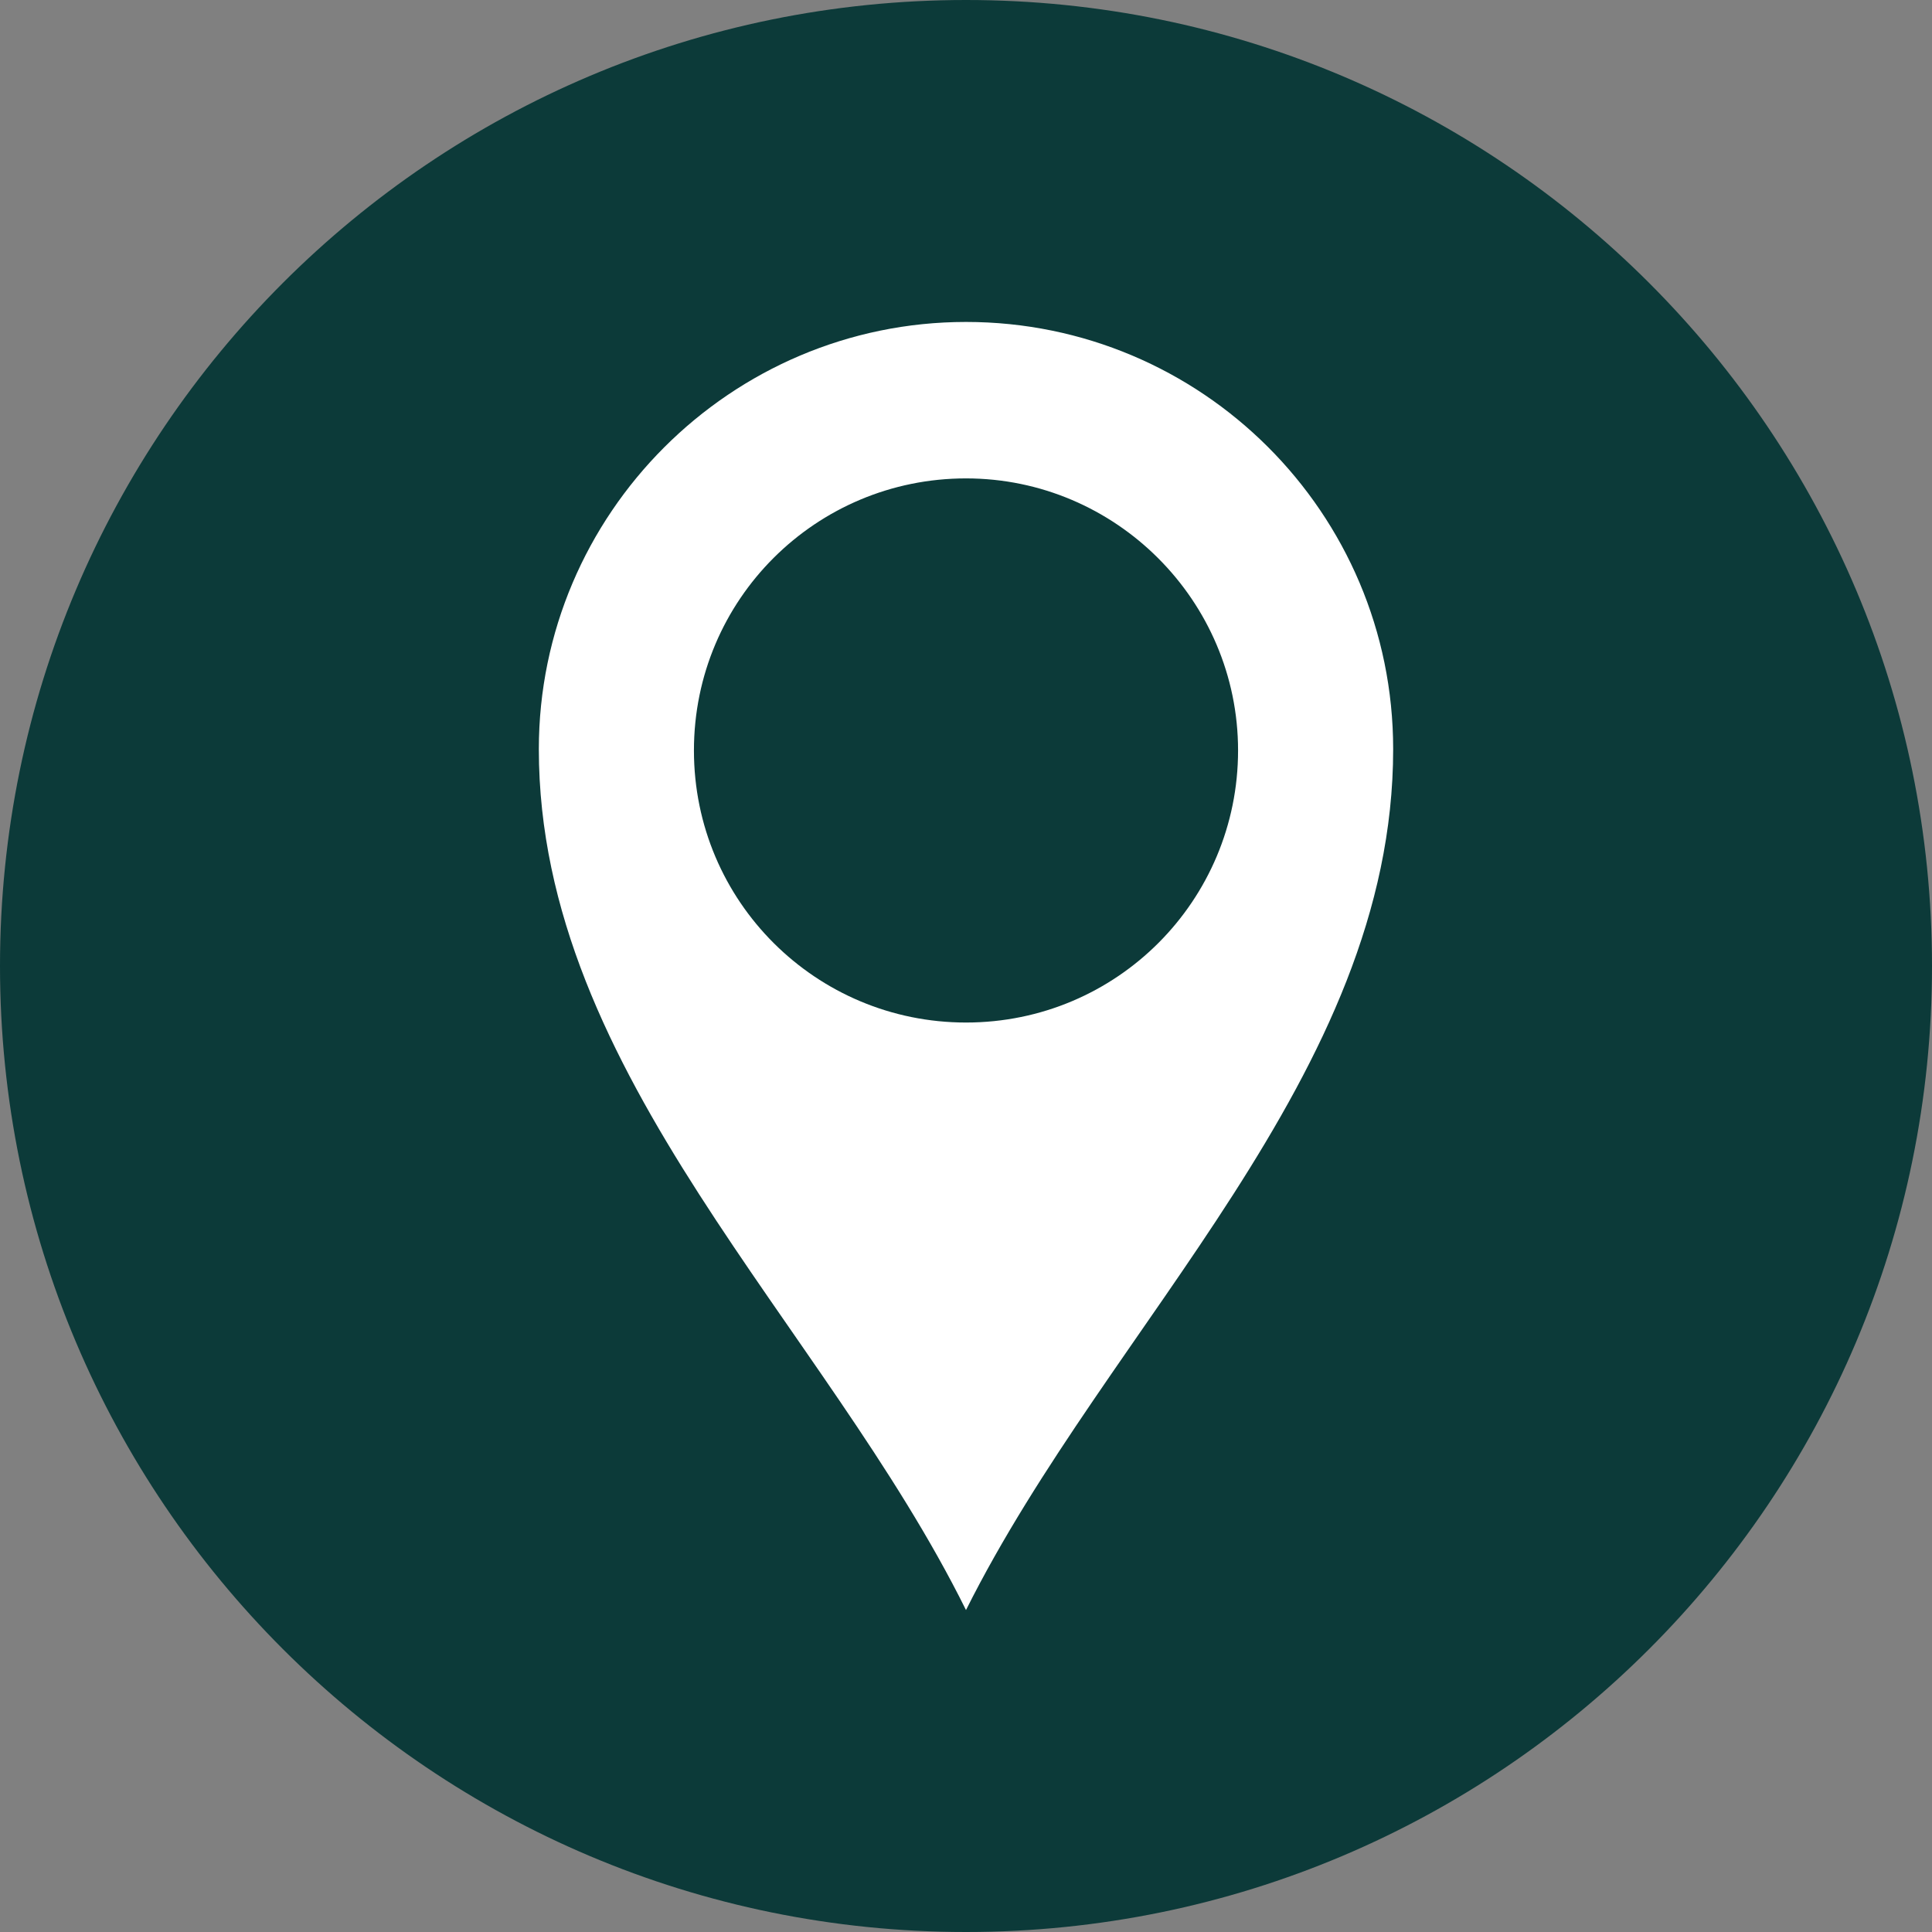
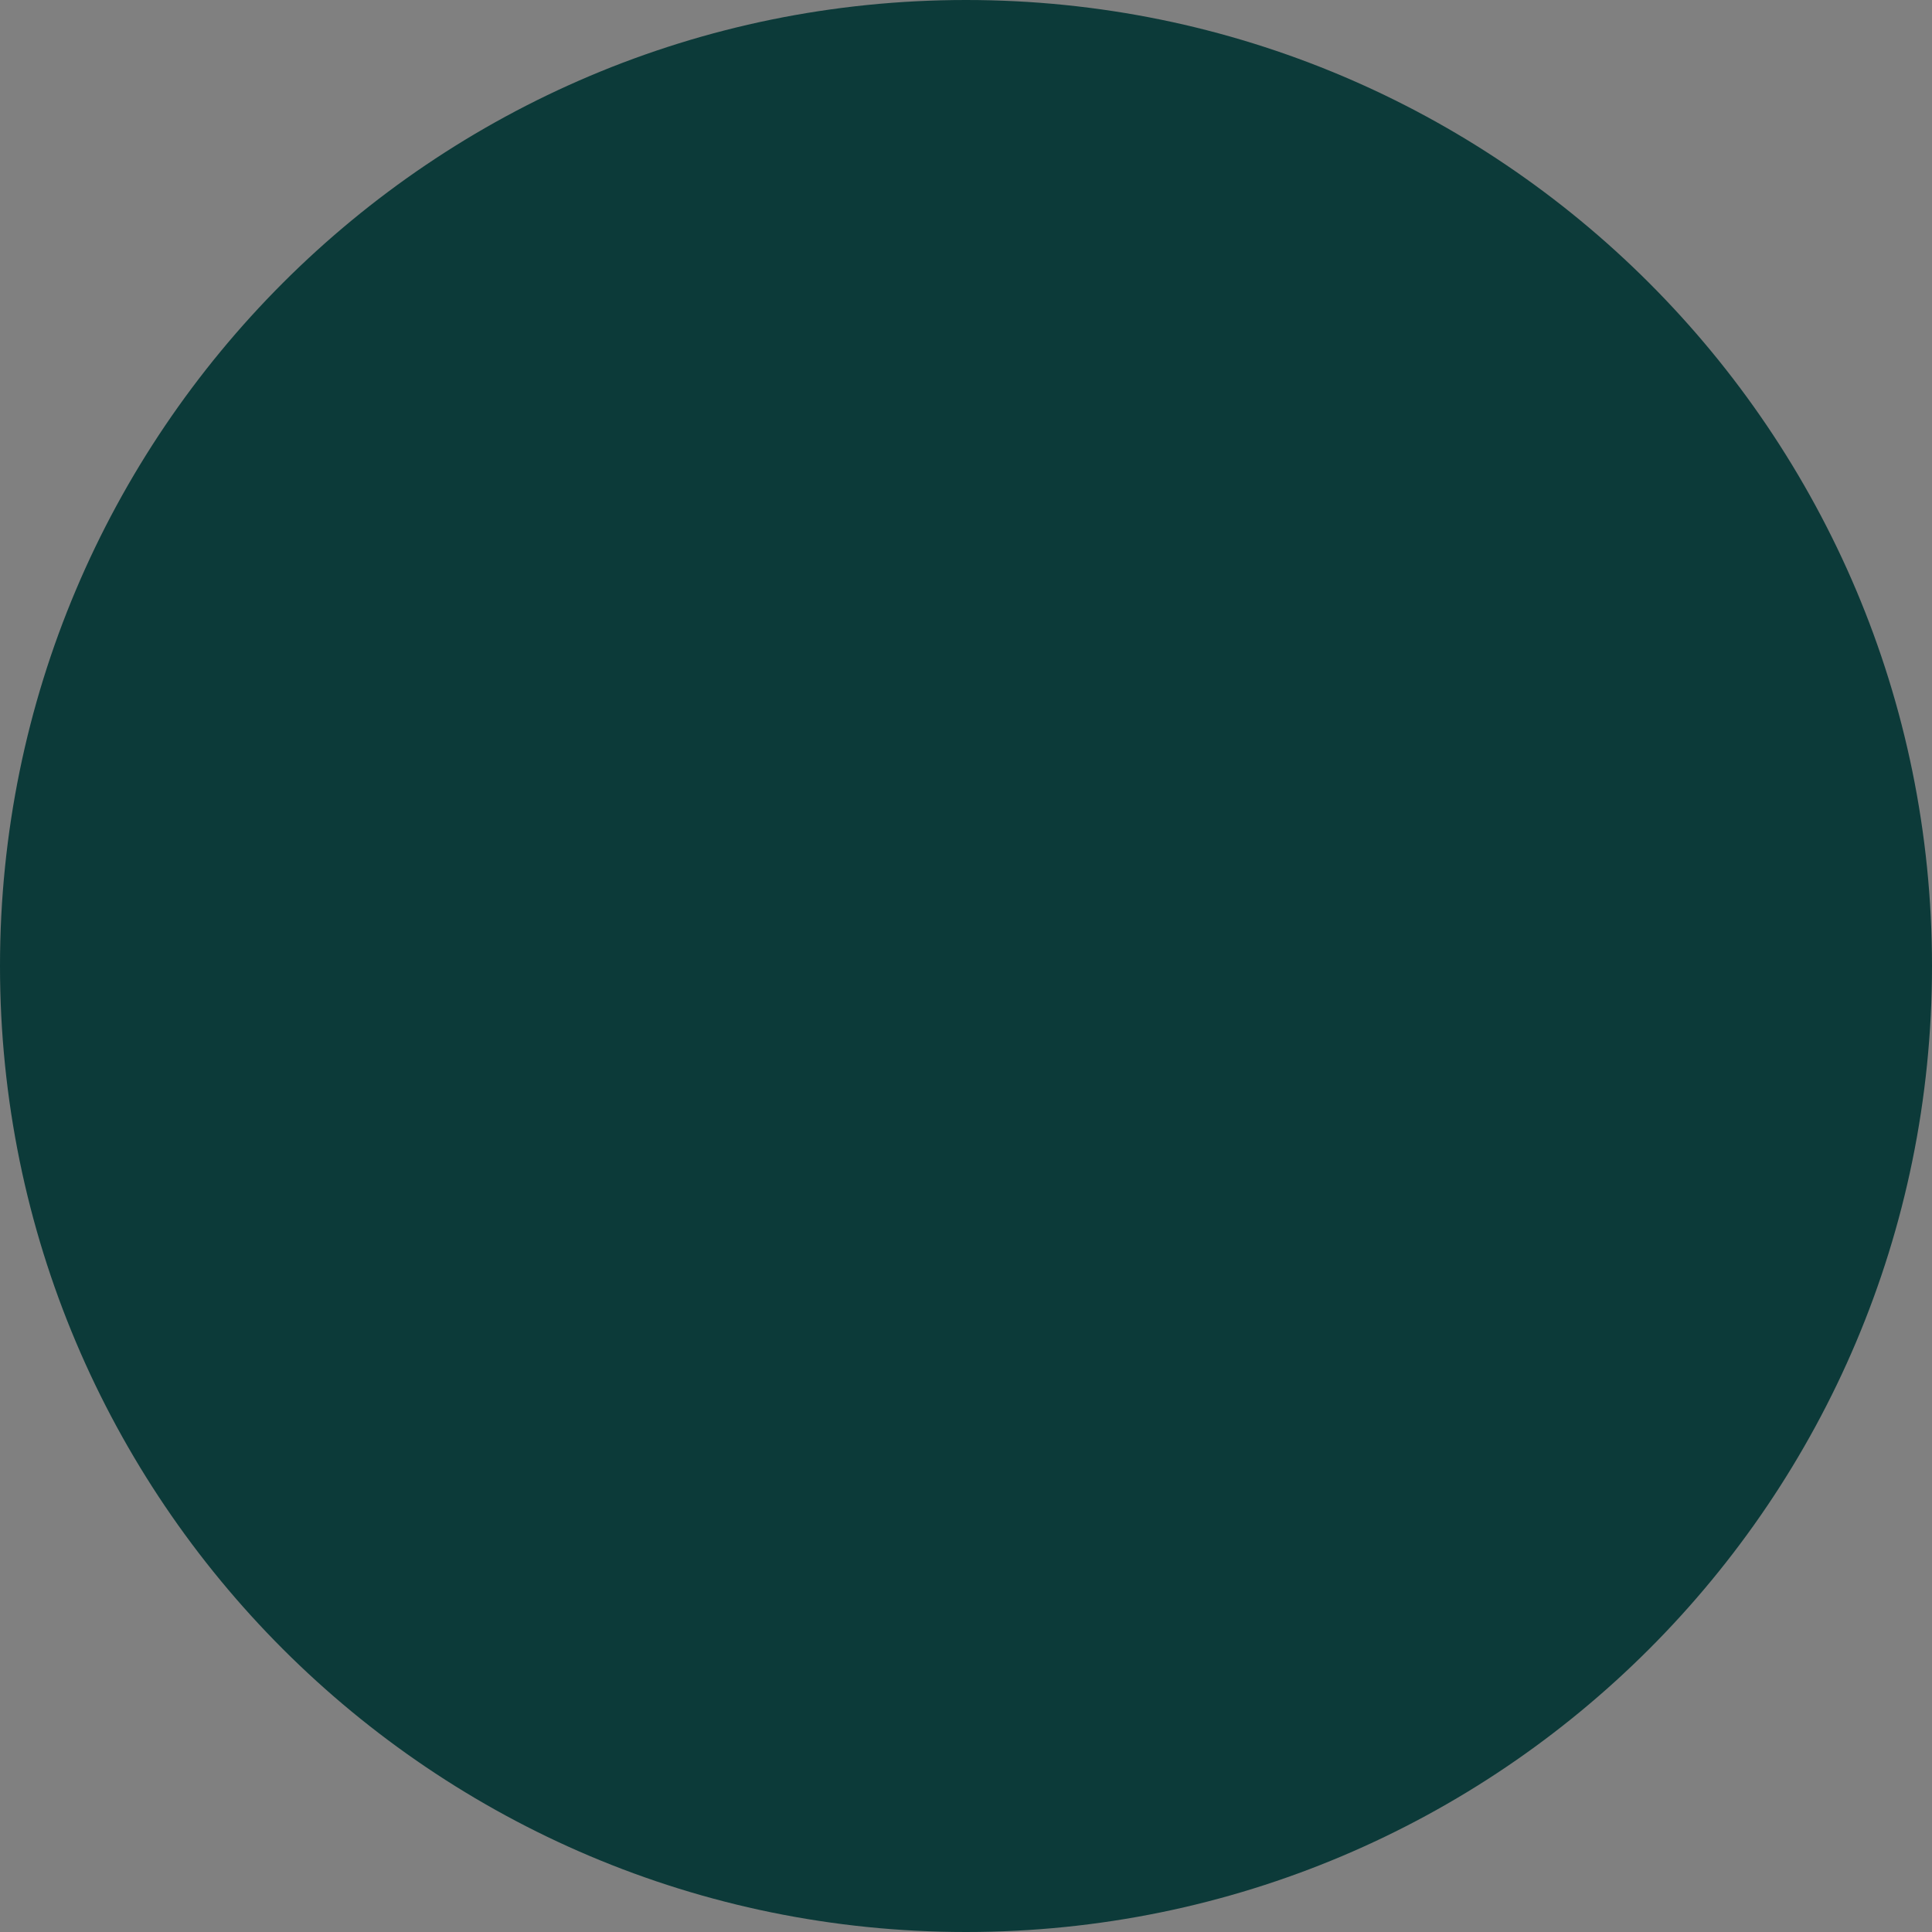
<svg xmlns="http://www.w3.org/2000/svg" version="1.1" id="Ebene_1" x="0px" y="0px" width="50px" height="50px" viewBox="0.5 40.5 50 50" enable-background="new 0.5 40.5 50 50" xml:space="preserve">
  <rect x="0.5" y="40.5" width="50" height="50" fill="#808080" stroke="none" />
  <path fill="#0C3A39" d="M25.5,90.5c13.81,0,25-11.191,25-25s-11.19-25-25-25s-25,11.191-25,25S11.69,90.5,25.5,90.5" />
-   <path fill="#FFFFFF" d="M36.555,59.887c0-6.121-4.966-11.055-11.055-11.055c-6.088,0-11.055,4.968-11.055,11.055  c0,8.436,7.381,14.865,11.055,22.281C29.207,74.752,36.555,68.322,36.555,59.887 M25.5,66.963c-3.877,0-7.041-3.131-7.041-7.041  c0-3.912,3.164-7.041,7.041-7.041c3.877,0,7.041,3.164,7.041,7.041C32.541,63.8,29.411,66.963,25.5,66.963" />
</svg>